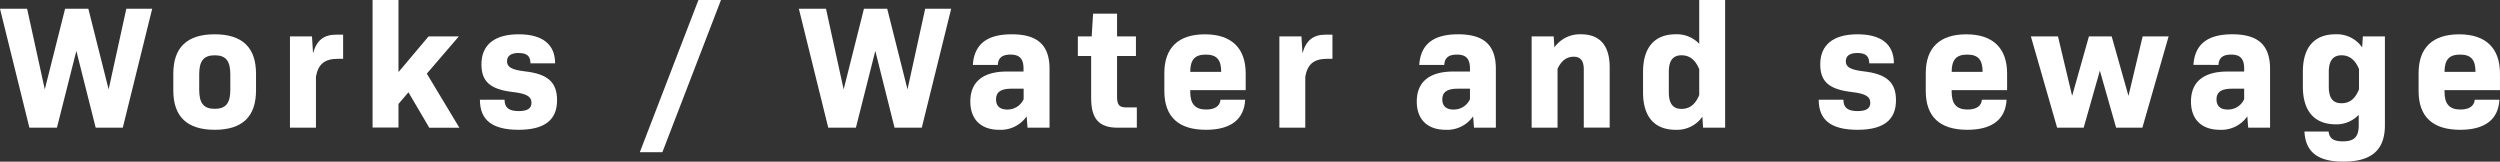
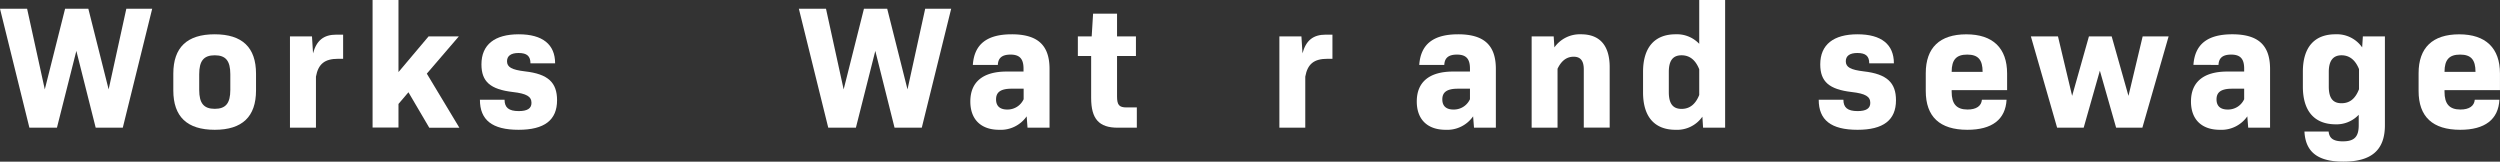
<svg xmlns="http://www.w3.org/2000/svg" viewBox="0 0 785.87 50.81">
  <rect x="0" y="0" width="785.87" height="50.81" fill="#333333" stroke="none" />
  <defs>
    <style>.cls-1{fill:#fff;}</style>
  </defs>
  <title>アセット 1</title>
  <g id="レイヤー_2" data-name="レイヤー 2">
    <g id="レイヤー_2-2" data-name="レイヤー 2">
      <path class="cls-1" d="M47.84,2.75,38.6,40.14H30.08L24,16l-6.1,24.14H9.24L0,2.75H8.52L14.08,28.1,20.46,2.75h7.31L34.15,28.1,39.71,2.75Z" />
      <path class="cls-1" d="M54.48,28.43V23.15q0-12.37,13-12.37t13,12.37v5.28q0,12.38-13,12.37T54.48,28.43Zm17.92-.16V23.32c0-4.18-1.42-5.94-4.89-5.94s-4.89,1.76-4.89,5.94v4.95c0,4.18,1.43,5.94,4.89,5.94S72.4,32.45,72.4,28.27Z" />
      <path class="cls-1" d="M107.86,10.89v7.59h-1.54c-4.23,0-6.27,1.59-7,5.61V40.14H91.15V11.44h6.92l.33,5.33c1.1-4.07,3.36-5.88,7.32-5.88Z" />
      <path class="cls-1" d="M128.39,29l-3.13,3.68v7.42h-8.14V0h8.14V22.66l9.46-11.22h9.51L134.17,23.15l10.23,17h-9.46Z" />
      <path class="cls-1" d="M150.86,31.35h7.75c0,2.47,1.32,3.57,4.46,3.57,2.69,0,4-.82,4-2.58,0-2-1.54-2.92-5.83-3.41-7.09-.83-9.9-3.25-9.9-8.69,0-6.22,4.18-9.46,11.72-9.46S174.5,14,174.5,19.91h-7.75c0-2.26-1.1-3.25-3.74-3.25-2.42,0-3.63.94-3.63,2.59,0,1.87,1.49,2.69,5.67,3.19,7.26.82,10.06,3.52,10.06,9.07,0,6.27-4,9.29-12.1,9.29C154.71,40.8,150.86,37.72,150.86,31.35Z" />
-       <path class="cls-1" d="M219.55,0h7.09L208.22,47.84h-7.09Z" />
      <path class="cls-1" d="M299,2.75l-9.24,37.39H281.2L275.15,16l-6.1,24.14h-8.69L251.12,2.75h8.53L265.2,28.1l6.38-25.35h7.31l6.38,25.35,5.56-25.35Z" />
      <path class="cls-1" d="M329.92,21.67V40.14H323l-.27-3.57a9.92,9.92,0,0,1-8.64,4.23c-5.66,0-9.07-3.19-9.07-8.9,0-6,3.79-9.41,11.44-9.41h5.28v-.93c0-3-1.16-4.4-4.07-4.4s-3.91,1.26-4,3.24h-7.86c.44-6.38,4.29-9.62,12.21-9.62C326.18,10.78,329.92,14.19,329.92,21.67Zm-8.14,9.51v-3.3H318c-3.68,0-4.89,1.27-4.89,3.36s1.21,3.19,3.52,3.19A5.56,5.56,0,0,0,321.78,31.18Z" />
      <path class="cls-1" d="M357.36,33.77v6.37h-6c-5.88,0-8.36-2.74-8.36-9.34V17.6h-4.18V11.44h4.35l.44-7.15h7.53v7.15h5.94V17.6h-5.94V30.3c0,2.7.66,3.47,3,3.47Z" />
-       <path class="cls-1" d="M374.15,28.87c0,3.74,1.48,5.56,5,5.56,2.75,0,4.35-1.1,4.51-3.08h7.76c-.33,6.21-4.57,9.45-12.32,9.45-8.69,0-13.09-4.12-13.09-12.2V23c0-8,4.4-12.21,12.76-12.21s12.81,4.34,12.81,12.32v5.22H374.15Zm0-6.27h9.73c0-3.85-1.43-5.44-4.84-5.44S374.15,18.75,374.15,22.6Z" />
      <path class="cls-1" d="M418.85,10.89v7.59h-1.54c-4.23,0-6.27,1.59-7,5.61V40.14h-8.14V11.44h6.93l.33,5.33c1.1-4.07,3.36-5.88,7.32-5.88Z" />
      <path class="cls-1" d="M470.22,21.67V40.14h-6.87l-.28-3.57a9.91,9.91,0,0,1-8.63,4.23c-5.67,0-9.08-3.19-9.08-8.9,0-6,3.8-9.41,11.44-9.41h5.28v-.93c0-3-1.15-4.4-4.07-4.4s-3.9,1.26-4,3.24h-7.87c.44-6.38,4.29-9.62,12.21-9.62C466.48,10.78,470.22,14.19,470.22,21.67Zm-8.14,9.51v-3.3h-3.79c-3.69,0-4.9,1.27-4.9,3.36s1.21,3.19,3.52,3.19A5.55,5.55,0,0,0,462.08,31.18Z" />
      <path class="cls-1" d="M506,21.12v19h-8.14V21.83c0-2.69-1-4-3.19-4s-3.85,1.26-5.06,3.79V40.14h-8.14V11.44h6.93l.22,3.46A9.79,9.79,0,0,1,497,10.78C502.89,10.78,506,14.3,506,21.12Z" />
      <path class="cls-1" d="M542.29,0V40.14h-6.93l-.22-3.46a9.7,9.7,0,0,1-8.42,4.12c-6.54,0-10.23-4-10.23-11.76V22.6c0-7.75,3.69-11.82,10.23-11.82a9.62,9.62,0,0,1,7.43,3V0Zm-8.14,29.86V21.78c-1.16-2.92-3-4.4-5.56-4.4s-4,1.48-4,5.22V29c0,3.69,1.38,5.23,4,5.23S533,32.72,534.15,29.86Z" />
      <path class="cls-1" d="M571.71,31.35h7.76c0,2.47,1.32,3.57,4.45,3.57,2.7,0,4-.82,4-2.58,0-2-1.54-2.92-5.83-3.41-7.1-.83-9.9-3.25-9.9-8.69,0-6.22,4.18-9.46,11.71-9.46s11.44,3.19,11.44,9.13h-7.75c0-2.26-1.1-3.25-3.74-3.25-2.42,0-3.63.94-3.63,2.59,0,1.87,1.48,2.69,5.66,3.19C593.16,23.26,596,26,596,31.51c0,6.27-4,9.29-12.09,9.29C575.56,40.8,571.71,37.72,571.71,31.35Z" />
      <path class="cls-1" d="M613.5,28.87c0,3.74,1.48,5.56,5,5.56,2.75,0,4.34-1.1,4.51-3.08h7.75c-.33,6.21-4.56,9.45-12.32,9.45-8.69,0-13.08-4.12-13.08-12.2V23c0-8,4.39-12.21,12.75-12.21s12.82,4.34,12.82,12.32v5.22H613.5Zm0-6.27h9.73c0-3.85-1.43-5.44-4.84-5.44S613.5,18.75,613.5,22.6Z" />
      <path class="cls-1" d="M681.7,11.44l-8.25,28.7H665.2l-5.11-17.92L655,40.14h-8.35l-8.25-28.7h8.52l4.45,18.7,5.28-18.7h7.15l5.28,18.7,4.46-18.7Z" />
      <path class="cls-1" d="M713.59,21.67V40.14h-6.87l-.28-3.57a9.91,9.91,0,0,1-8.63,4.23c-5.67,0-9.08-3.19-9.08-8.9,0-6,3.8-9.41,11.44-9.41h5.28v-.93c0-3-1.15-4.4-4.07-4.4s-3.9,1.26-4,3.24H689.5c.44-6.38,4.29-9.62,12.21-9.62C709.85,10.78,713.59,14.19,713.59,21.67Zm-8.14,9.51v-3.3h-3.79c-3.69,0-4.9,1.27-4.9,3.36s1.21,3.19,3.52,3.19A5.55,5.55,0,0,0,705.45,31.18Z" />
      <path class="cls-1" d="M749.69,11.44V39.37c0,7.87-4.29,11.44-13.08,11.44-7.65,0-11.88-2.75-12.21-9.46H732c.22,2.2,1.6,3.08,4.46,3.08,3.57,0,5-1.37,5-5.06V36.08a9.61,9.61,0,0,1-7.42,3C727.59,39,723.9,35,723.9,27.22V22.55c0-7.76,3.69-11.77,10.23-11.77a9.67,9.67,0,0,1,8.41,4.12l.22-3.46Zm-8.14,16.61V21.72c-1.15-2.86-3-4.34-5.5-4.34s-4,1.54-4,5.22v4.62c0,3.74,1.38,5.23,4,5.23S740.4,31,741.55,28.05Z" />
      <path class="cls-1" d="M768.43,28.87c0,3.74,1.49,5.56,5,5.56,2.75,0,4.34-1.1,4.51-3.08h7.75c-.33,6.21-4.56,9.45-12.32,9.45-8.69,0-13.09-4.12-13.09-12.2V23c0-8,4.4-12.21,12.76-12.21s12.82,4.34,12.82,12.32v5.22H768.43Zm0-6.27h9.74c0-3.85-1.43-5.44-4.84-5.44S768.43,18.75,768.43,22.6Z" />
    </g>
  </g>
</svg>